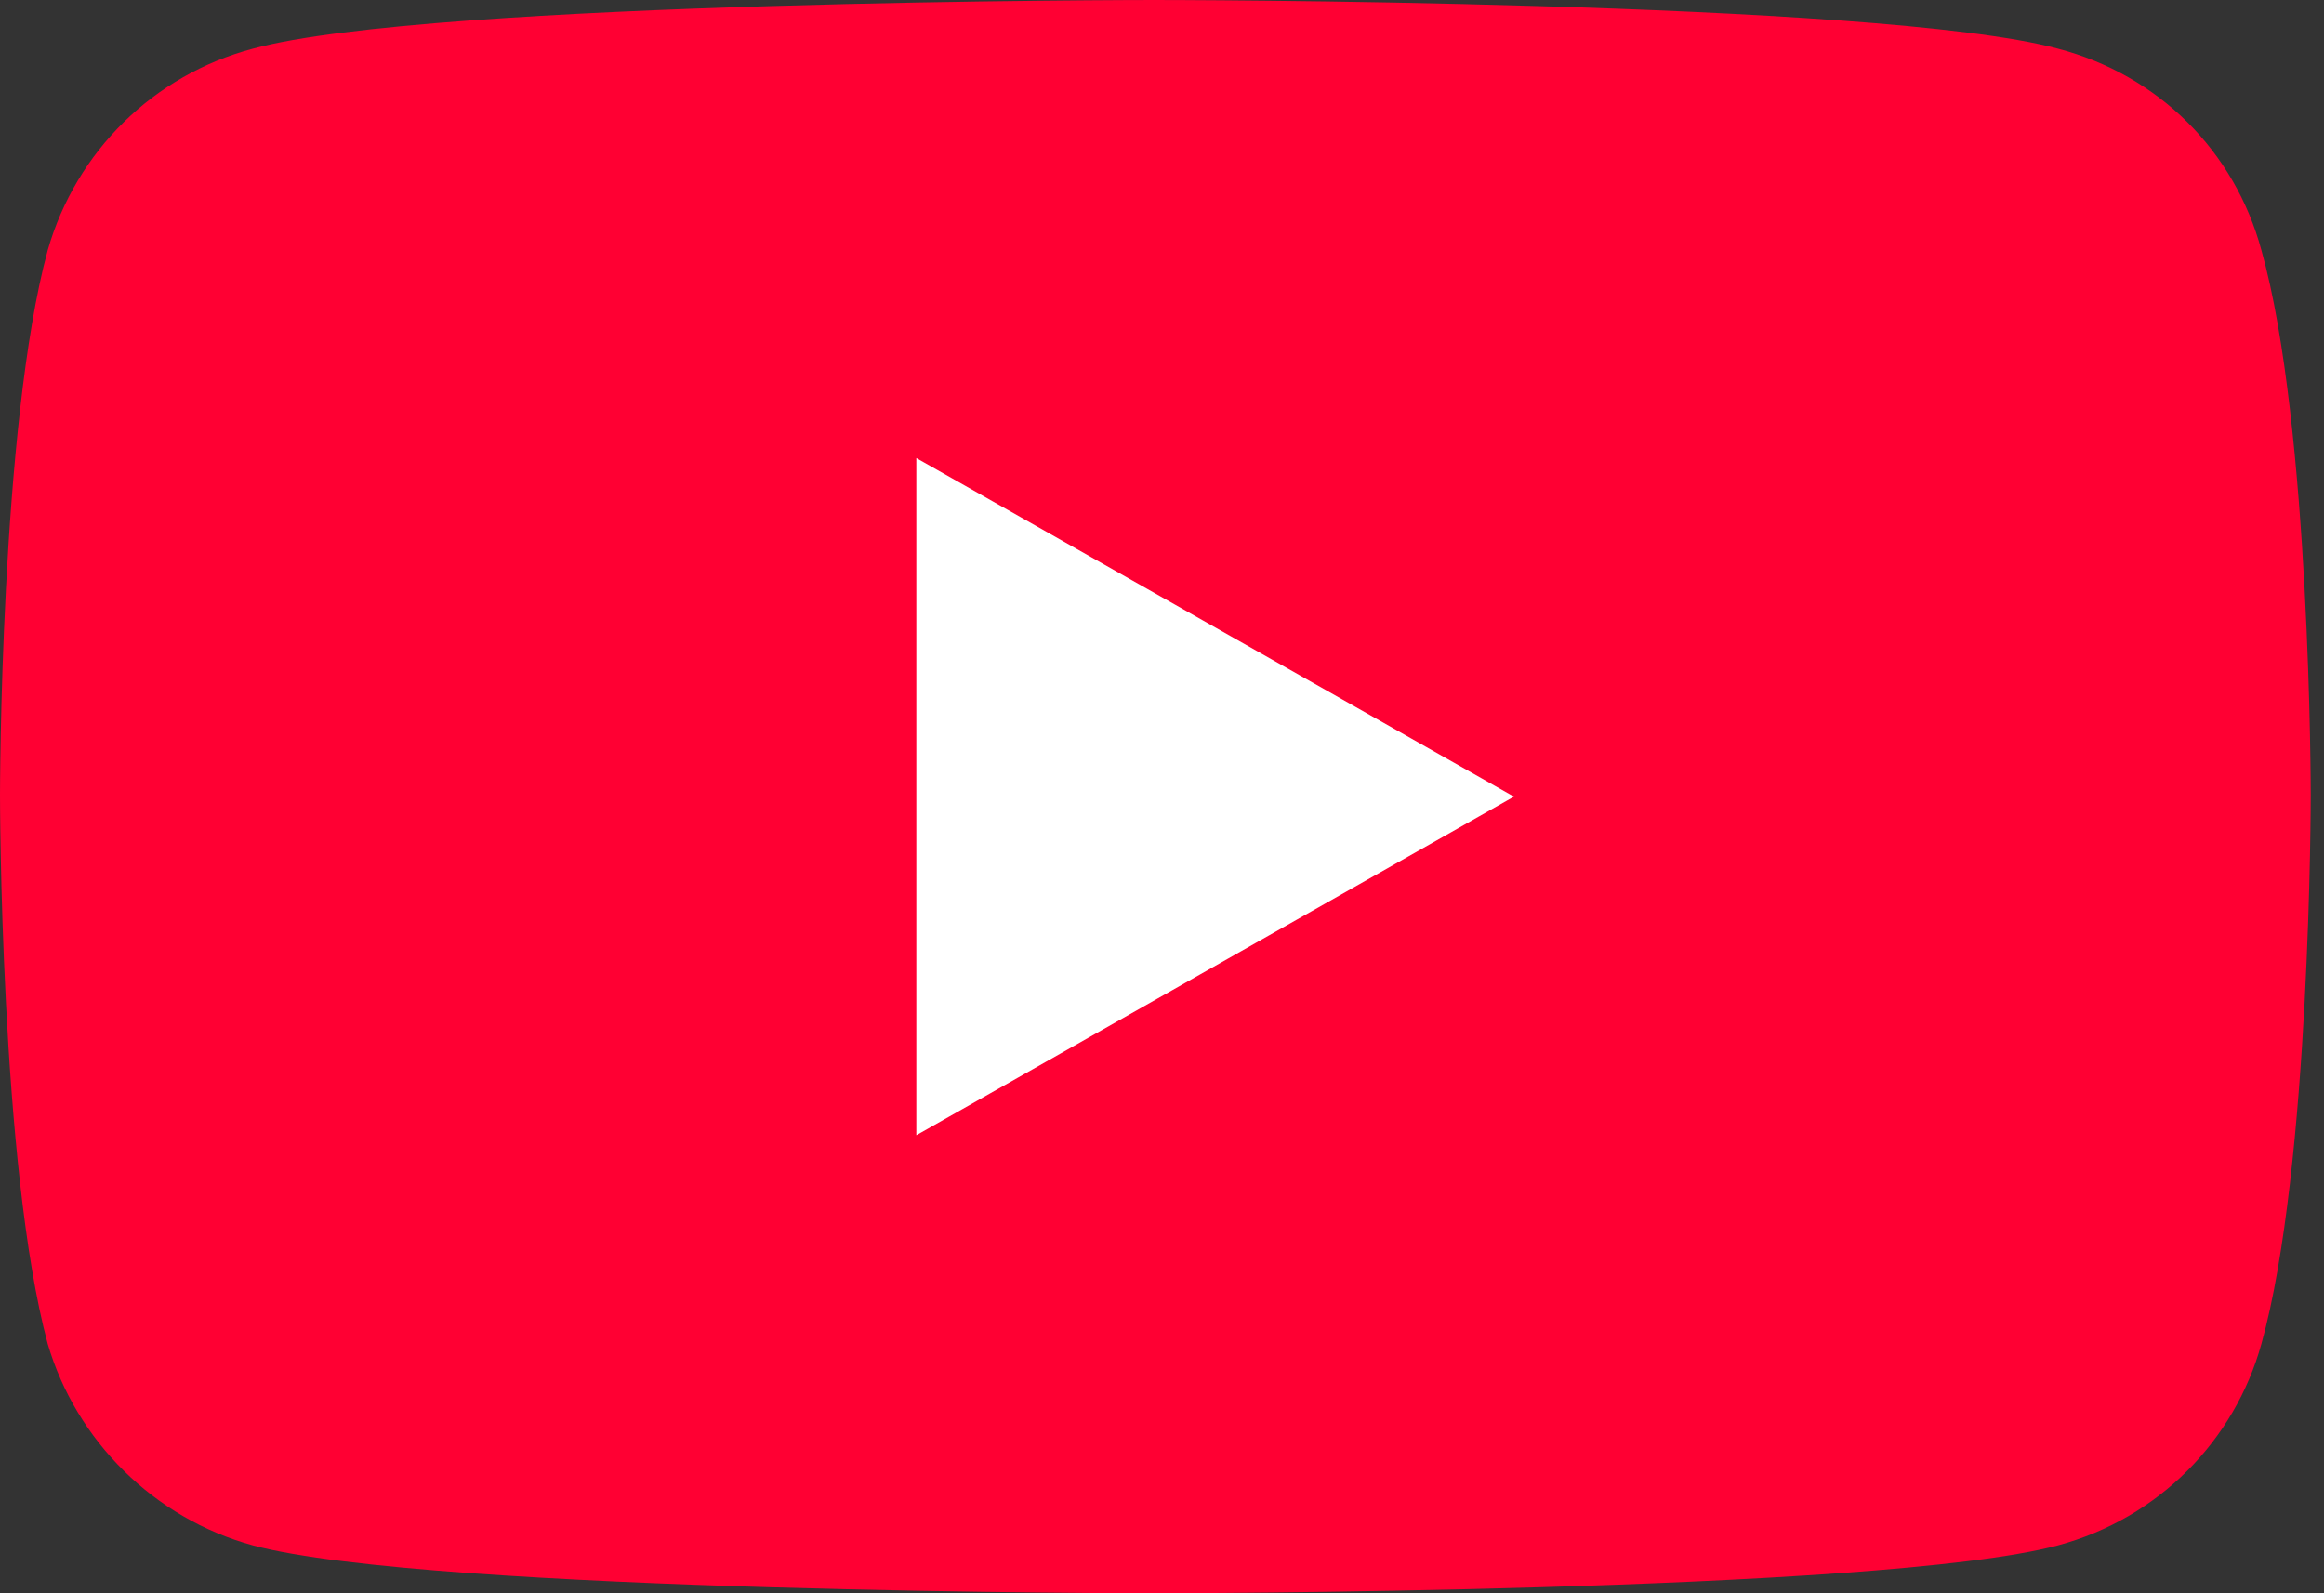
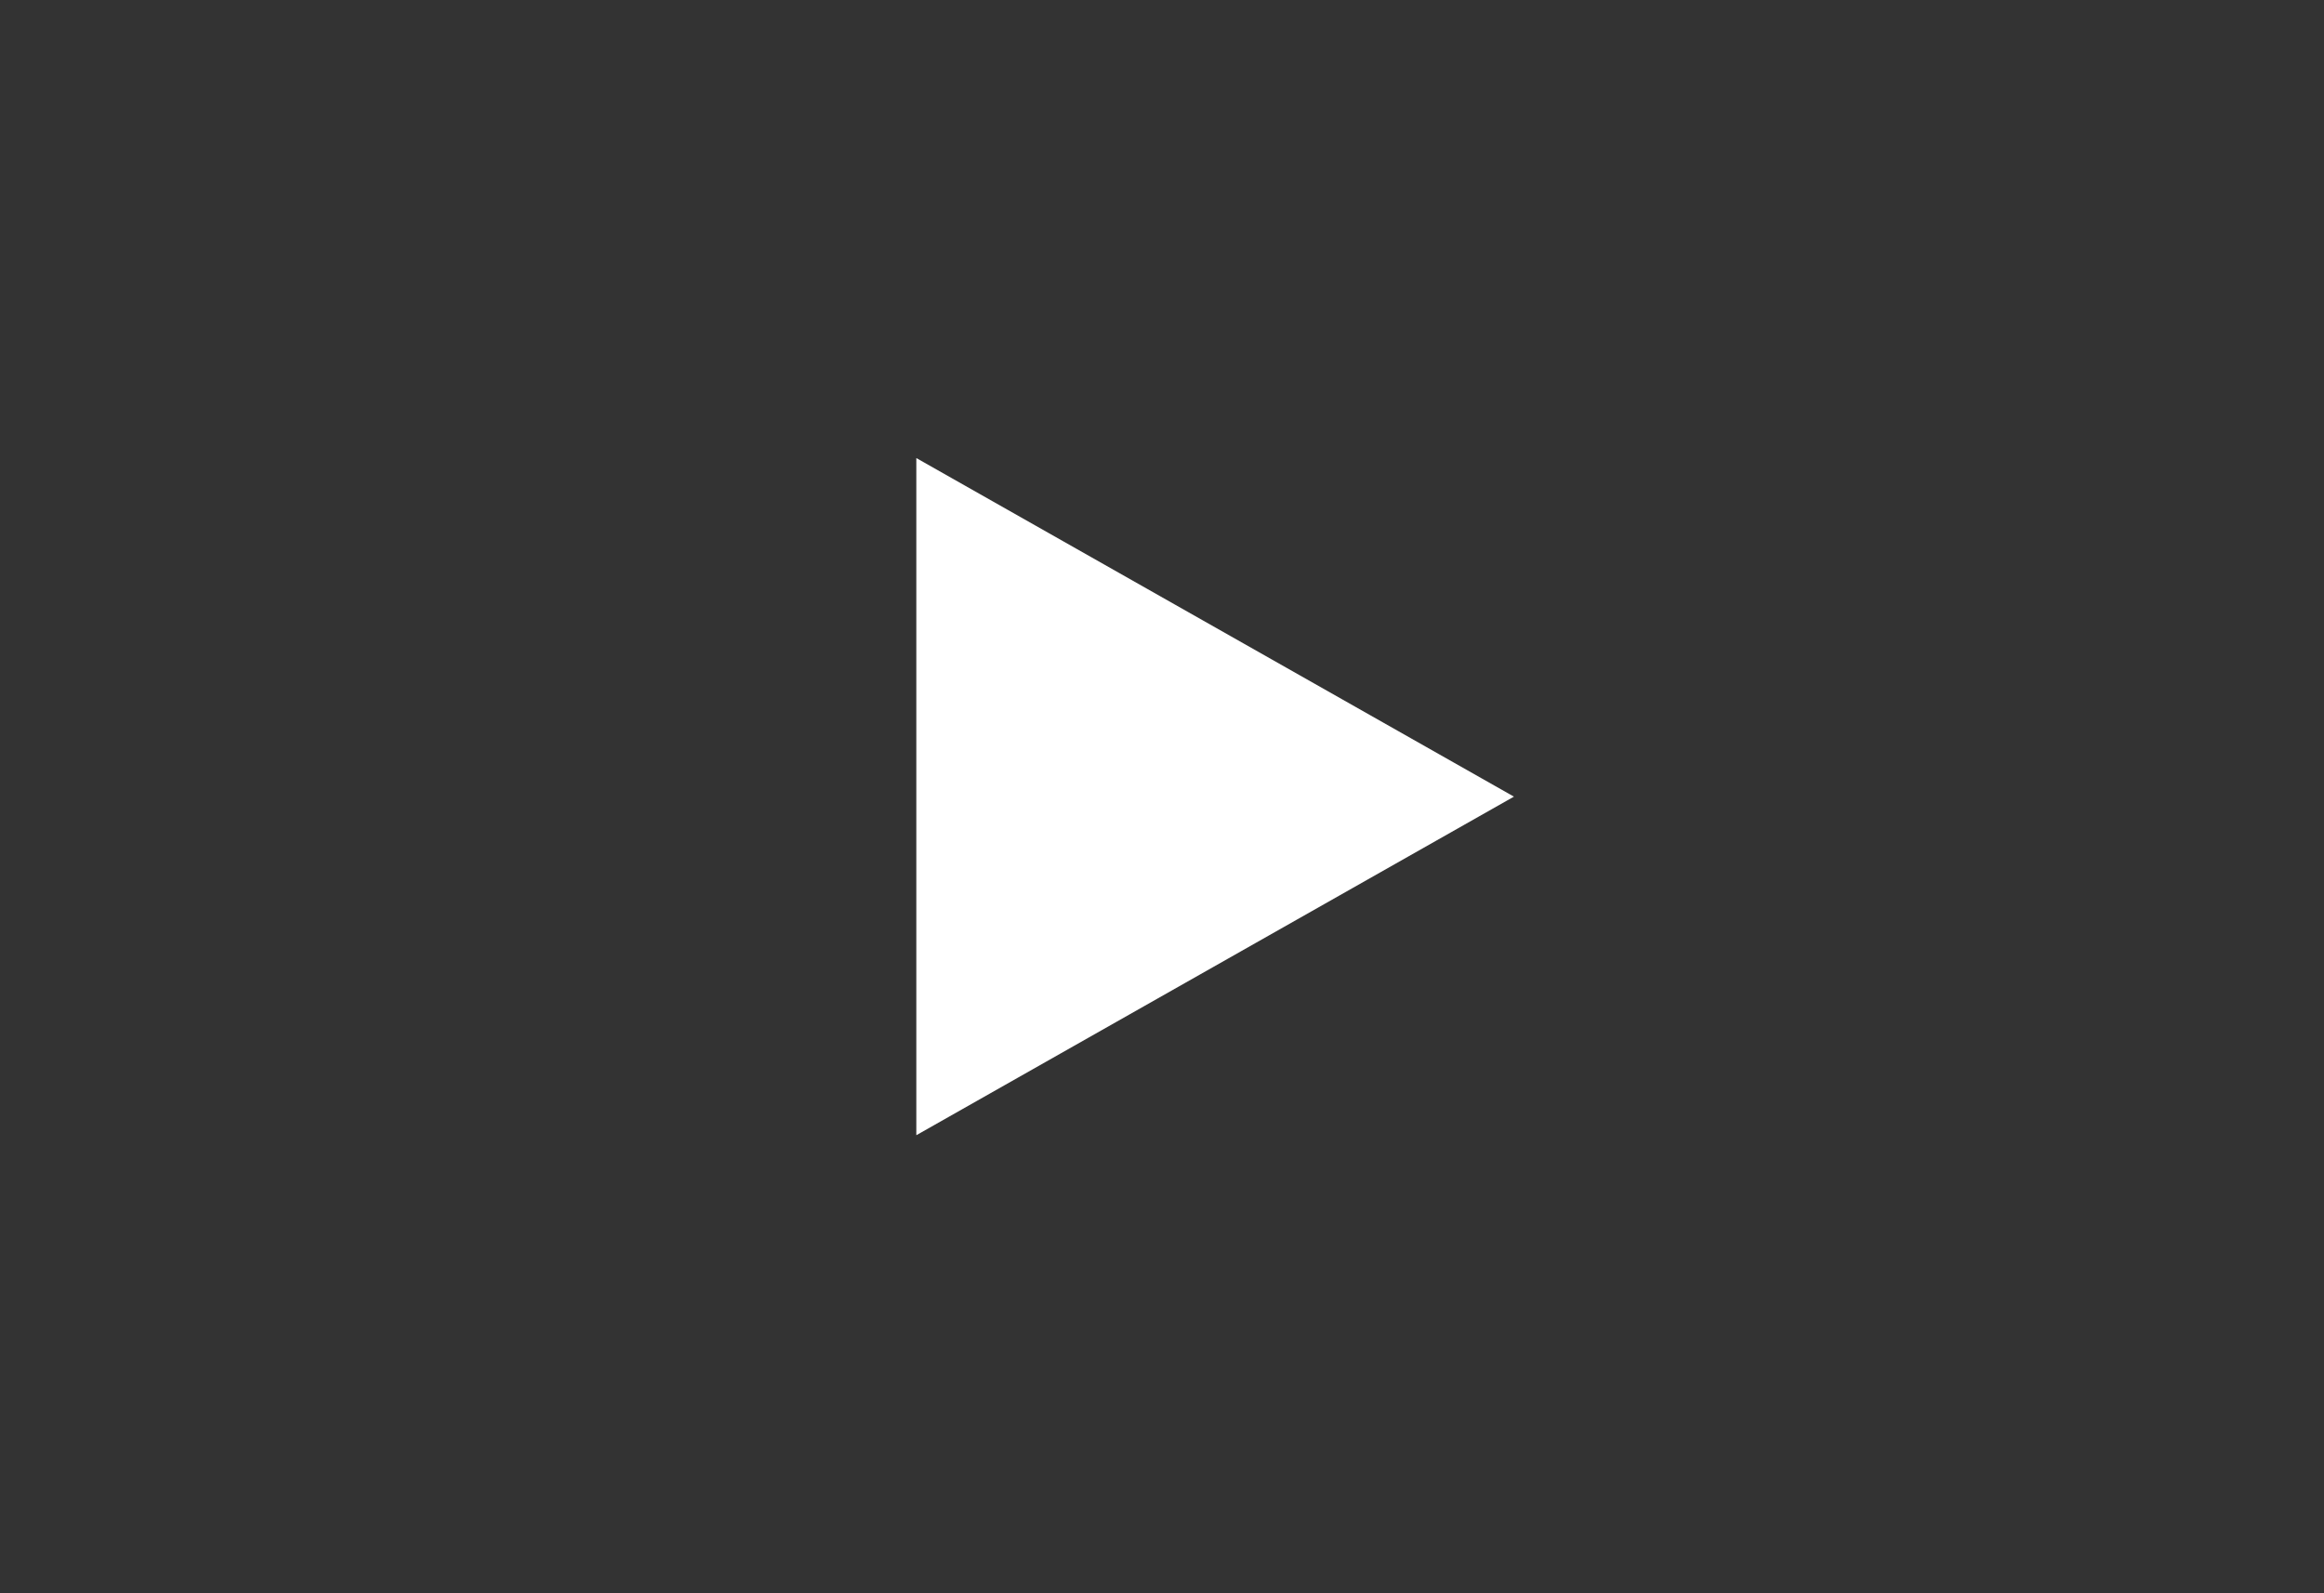
<svg xmlns="http://www.w3.org/2000/svg" width="35" height="24" viewBox="0 0 35 24" fill="none">
  <rect x="0" y="0" width="35" height="24" fill="#333333" stroke="none" />
-   <path d="M17.382 24C17.382 24 28.283 24 30.988 23.28C32.51 22.872 33.655 21.696 34.057 20.244C34.8 17.58 34.8 11.976 34.8 11.976C34.8 11.976 34.8 6.408 34.057 3.768C33.655 2.28 32.51 1.128 30.988 0.732C28.283 0 17.382 0 17.382 0C17.382 0 6.504 0 3.813 0.732C2.314 1.128 1.145 2.28 0.719 3.768C0 6.408 0 11.976 0 11.976C0 11.976 0 17.58 0.719 20.244C1.145 21.696 2.314 22.872 3.813 23.28C6.504 24 17.382 24 17.382 24Z" fill="#FF0033" />
  <path d="M22.8 12L13.8 6.9V17.1L22.8 12Z" fill="white" />
</svg>